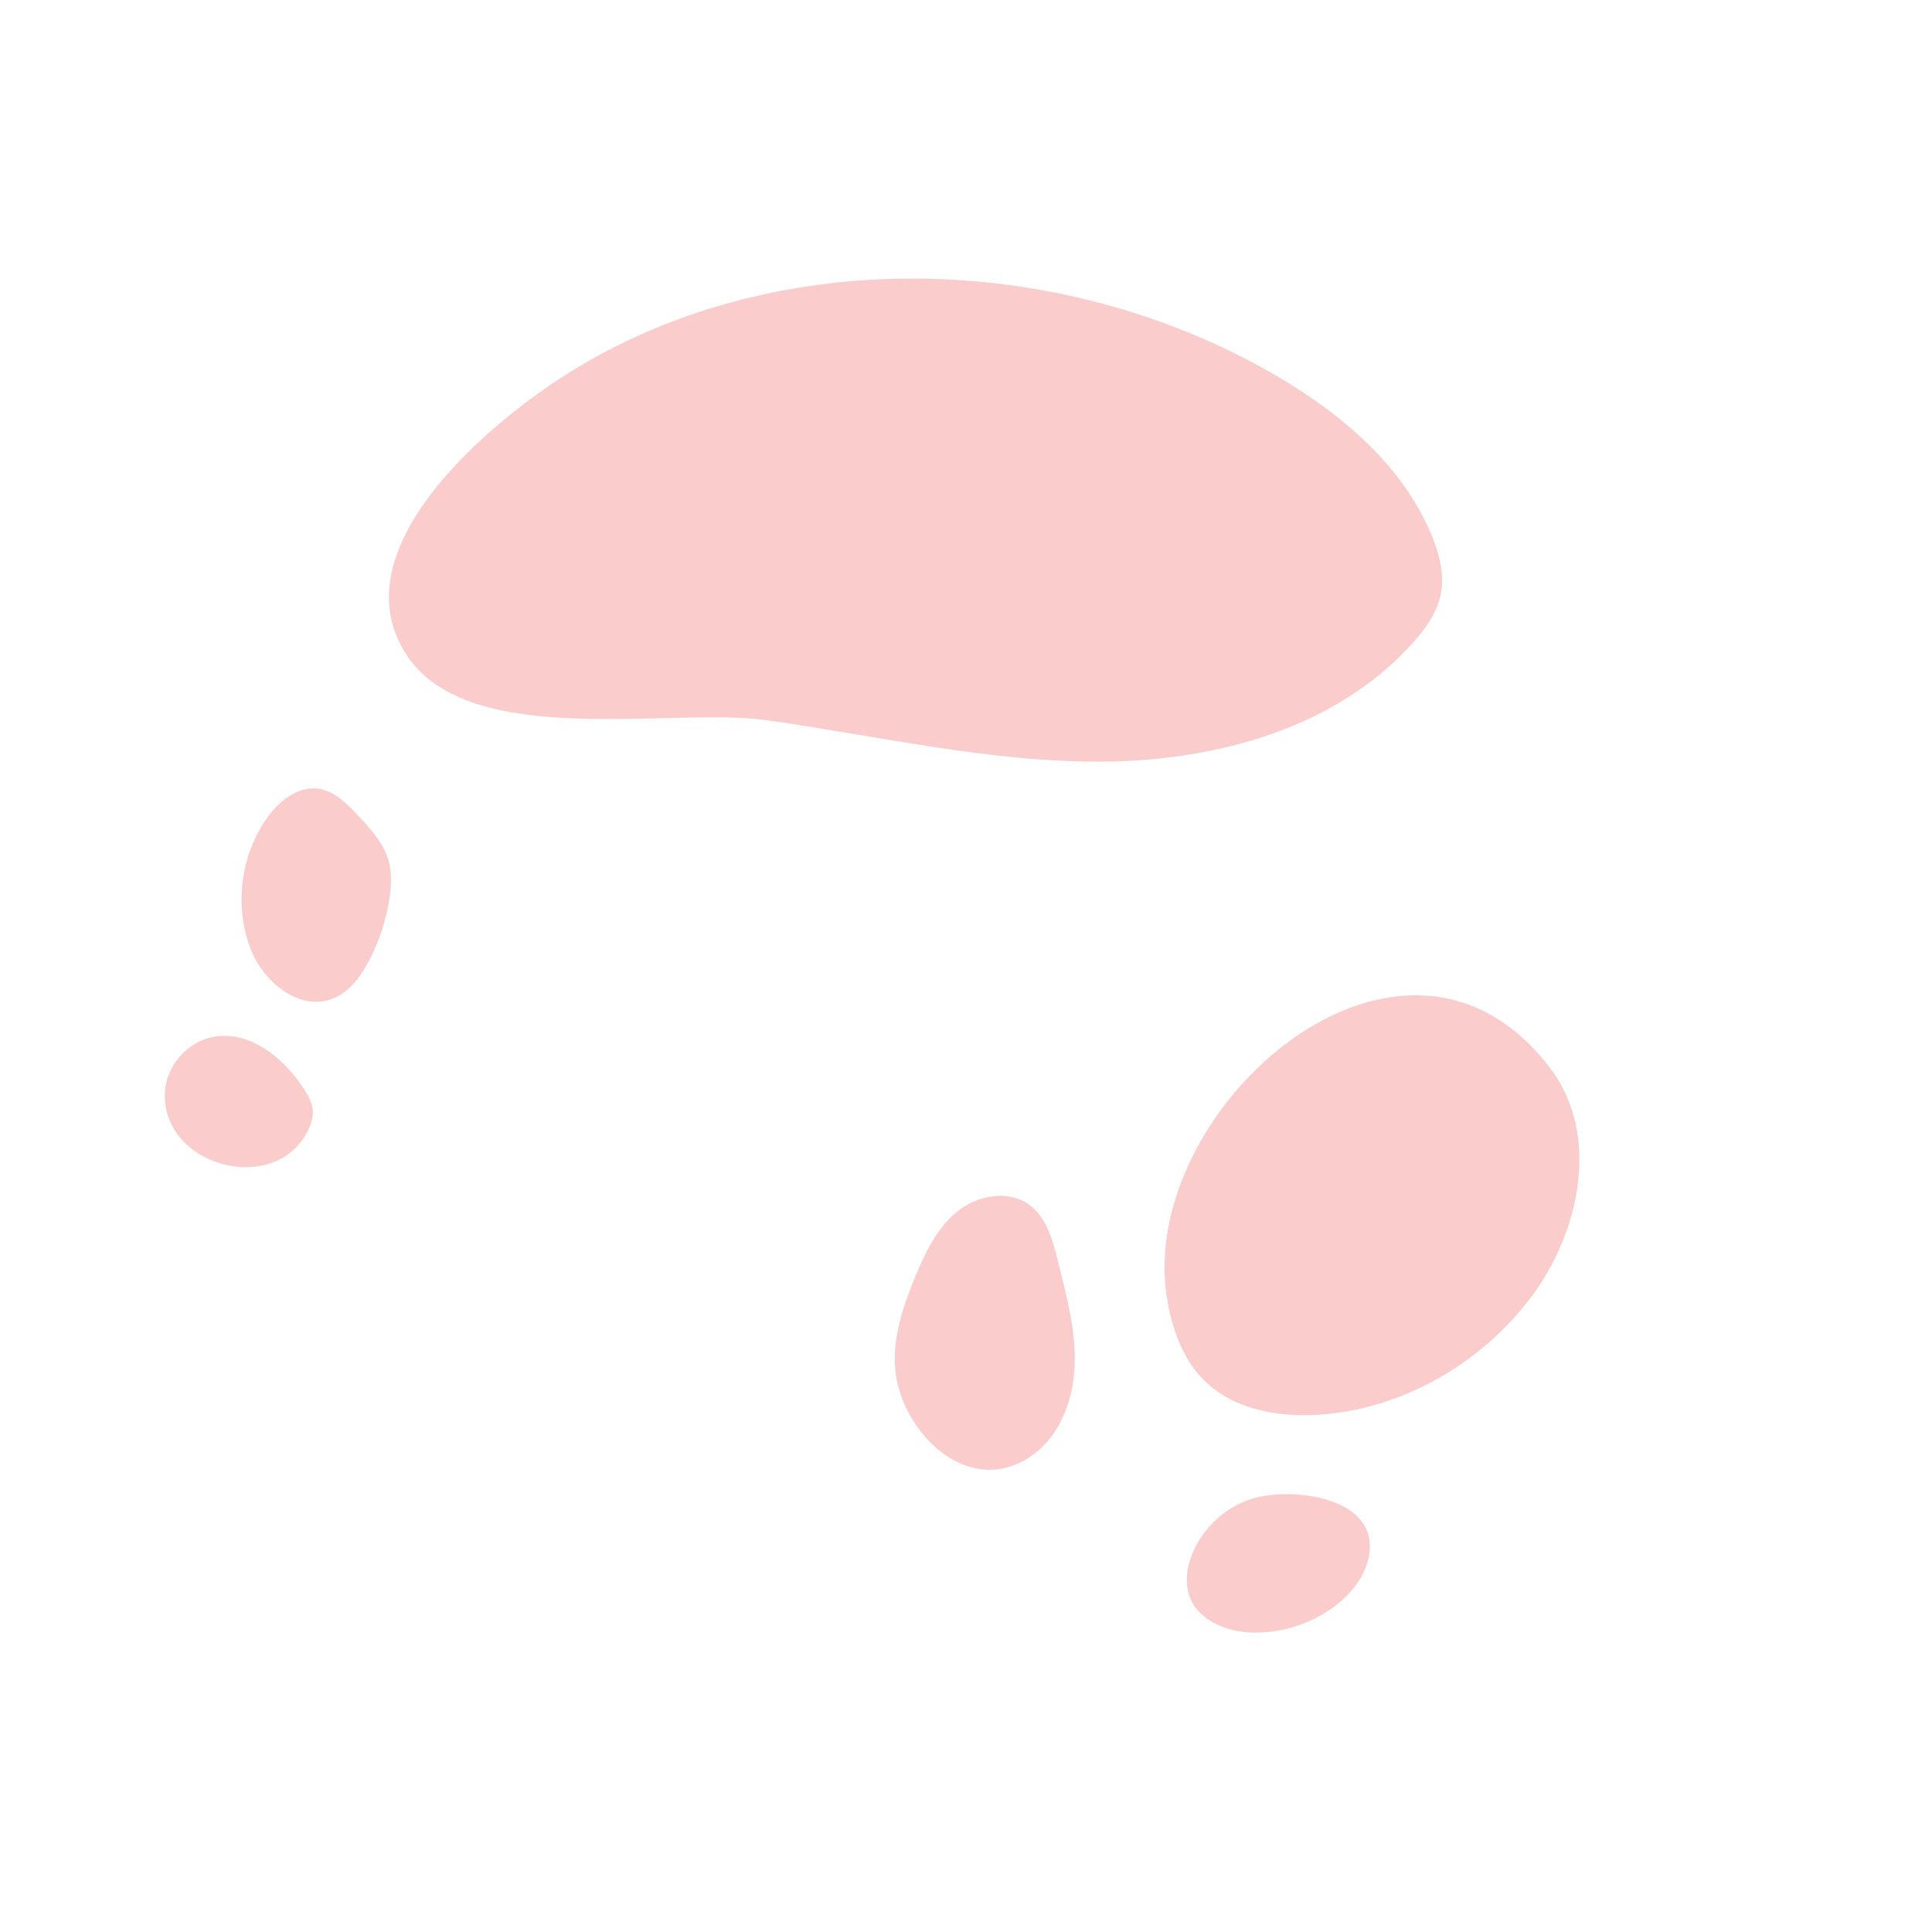
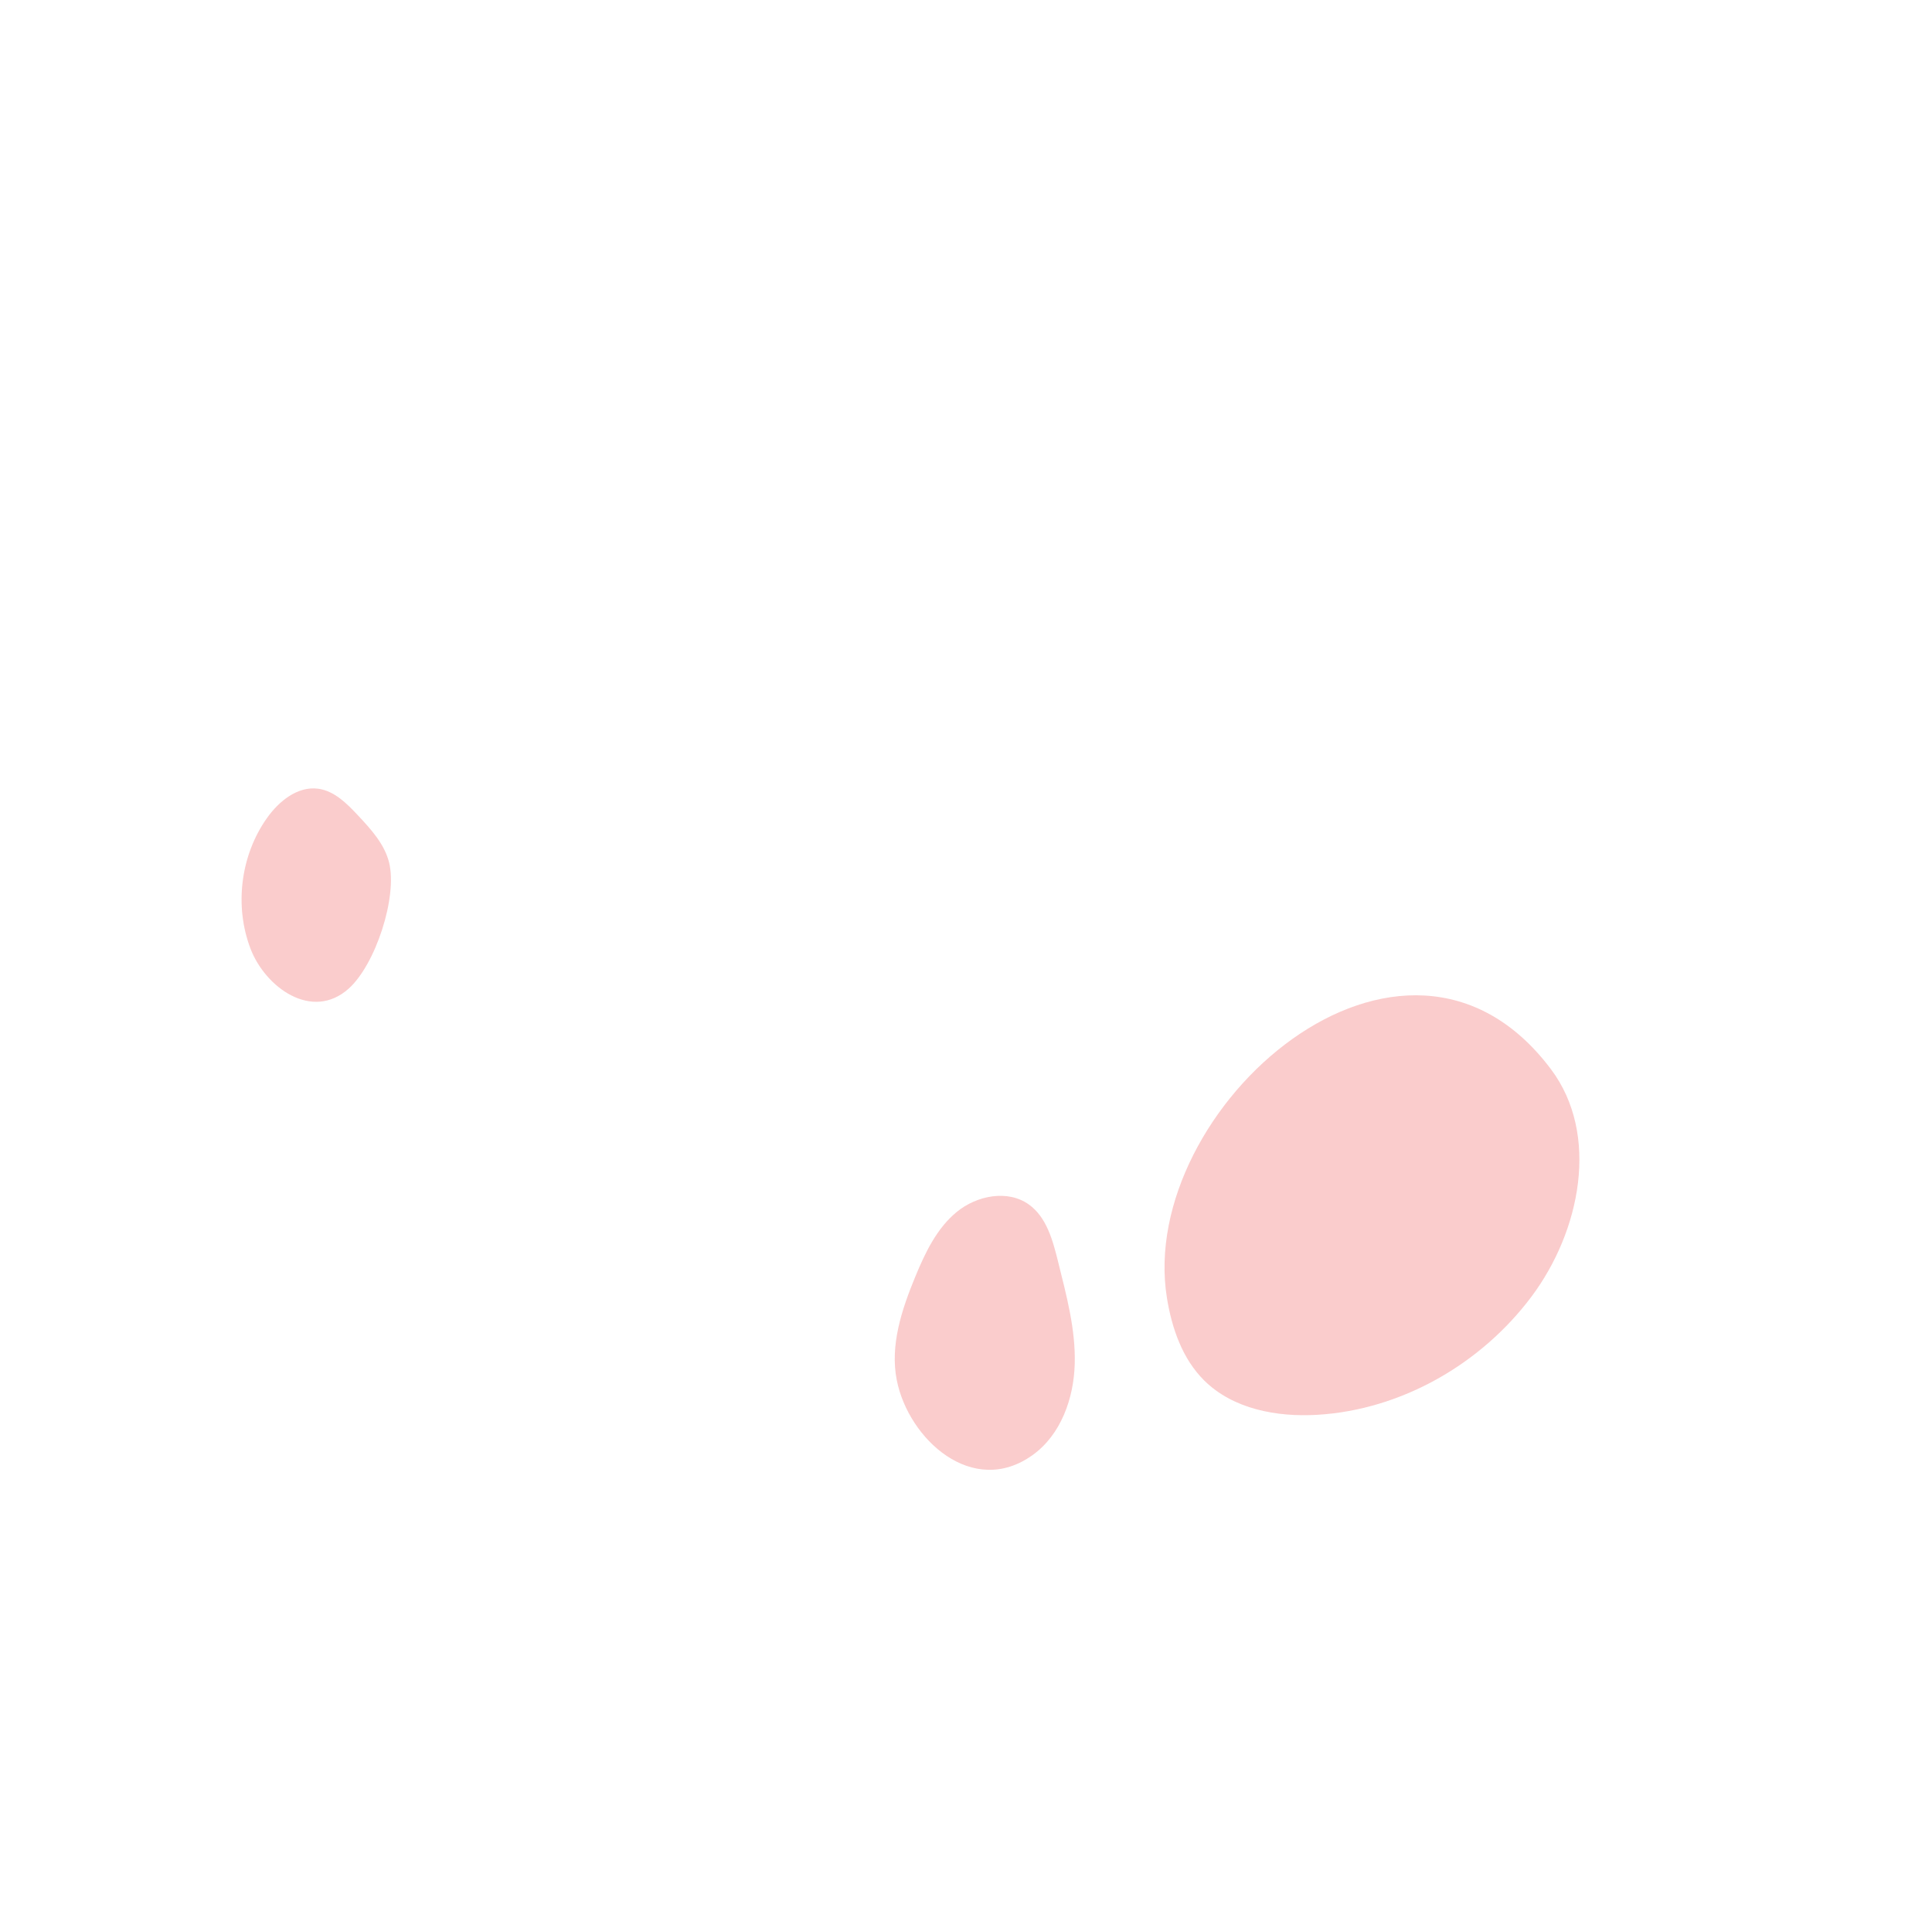
<svg xmlns="http://www.w3.org/2000/svg" width="175" height="174" viewBox="0 0 175 174" fill="none">
-   <path d="M69.348 65.232C79.566 66.657 89.715 69.09 100.032 68.994C110.347 68.9 121.205 65.871 128.048 58.155C129.132 56.932 130.125 55.556 130.477 53.961C130.883 52.12 130.389 50.196 129.664 48.456C126.861 41.725 120.787 36.894 114.41 33.357C95.612 22.932 70.766 22.124 52.146 33.388C44.803 37.829 30.367 49.624 36.872 59.397C42.578 67.969 60.82 64.041 69.348 65.232Z" fill="#FACCCC" />
  <path d="M140.494 96.871C144.922 102.78 143.154 111.522 138.739 117.436C134.174 123.55 126.948 127.709 119.329 128.165C115.654 128.385 111.686 127.645 109.072 125.051C107.096 123.089 106.14 120.312 105.698 117.564C102.945 100.45 127.148 79.061 140.494 96.871Z" fill="#FACCCC" />
  <path d="M93.54 131.807C96.087 129.975 97.261 126.7 97.349 123.563C97.438 120.426 96.598 117.348 95.843 114.302C95.365 112.374 94.809 110.27 93.195 109.114C91.279 107.742 88.481 108.294 86.662 109.787C84.842 111.28 83.794 113.497 82.898 115.674C81.674 118.644 80.606 121.869 81.229 125.022C82.286 130.37 88.111 135.711 93.54 131.807Z" fill="#FACCCC" />
-   <path d="M124.08 139.972C124.131 142.077 122.791 143.998 121.145 145.31C118.998 147.02 116.244 147.951 113.499 147.894C111.176 147.846 108.604 146.855 107.772 144.685C107.284 143.413 107.495 141.961 108.017 140.702C108.957 138.431 110.912 136.605 113.241 135.82C116.507 134.718 123.968 135.382 124.08 139.972Z" fill="#FACCCC" />
  <path d="M35.245 78.138C34.832 76.467 33.611 75.132 32.434 73.874C31.422 72.793 30.289 71.647 28.822 71.449C26.966 71.198 25.271 72.57 24.188 74.096C21.787 77.479 21.209 82.081 22.697 85.955C24.033 89.435 28.256 92.528 31.58 89.561C34.014 87.388 36.016 81.253 35.245 78.138Z" fill="#FACCCC" />
-   <path d="M27.872 102.466C28.185 101.854 28.401 101.167 28.324 100.483C28.249 99.815 27.901 99.209 27.535 98.645C25.708 95.834 22.616 93.306 19.322 93.927C17.021 94.361 15.14 96.453 14.953 98.785C14.412 105.528 24.78 108.509 27.872 102.466Z" fill="#FACCCC" />
</svg>